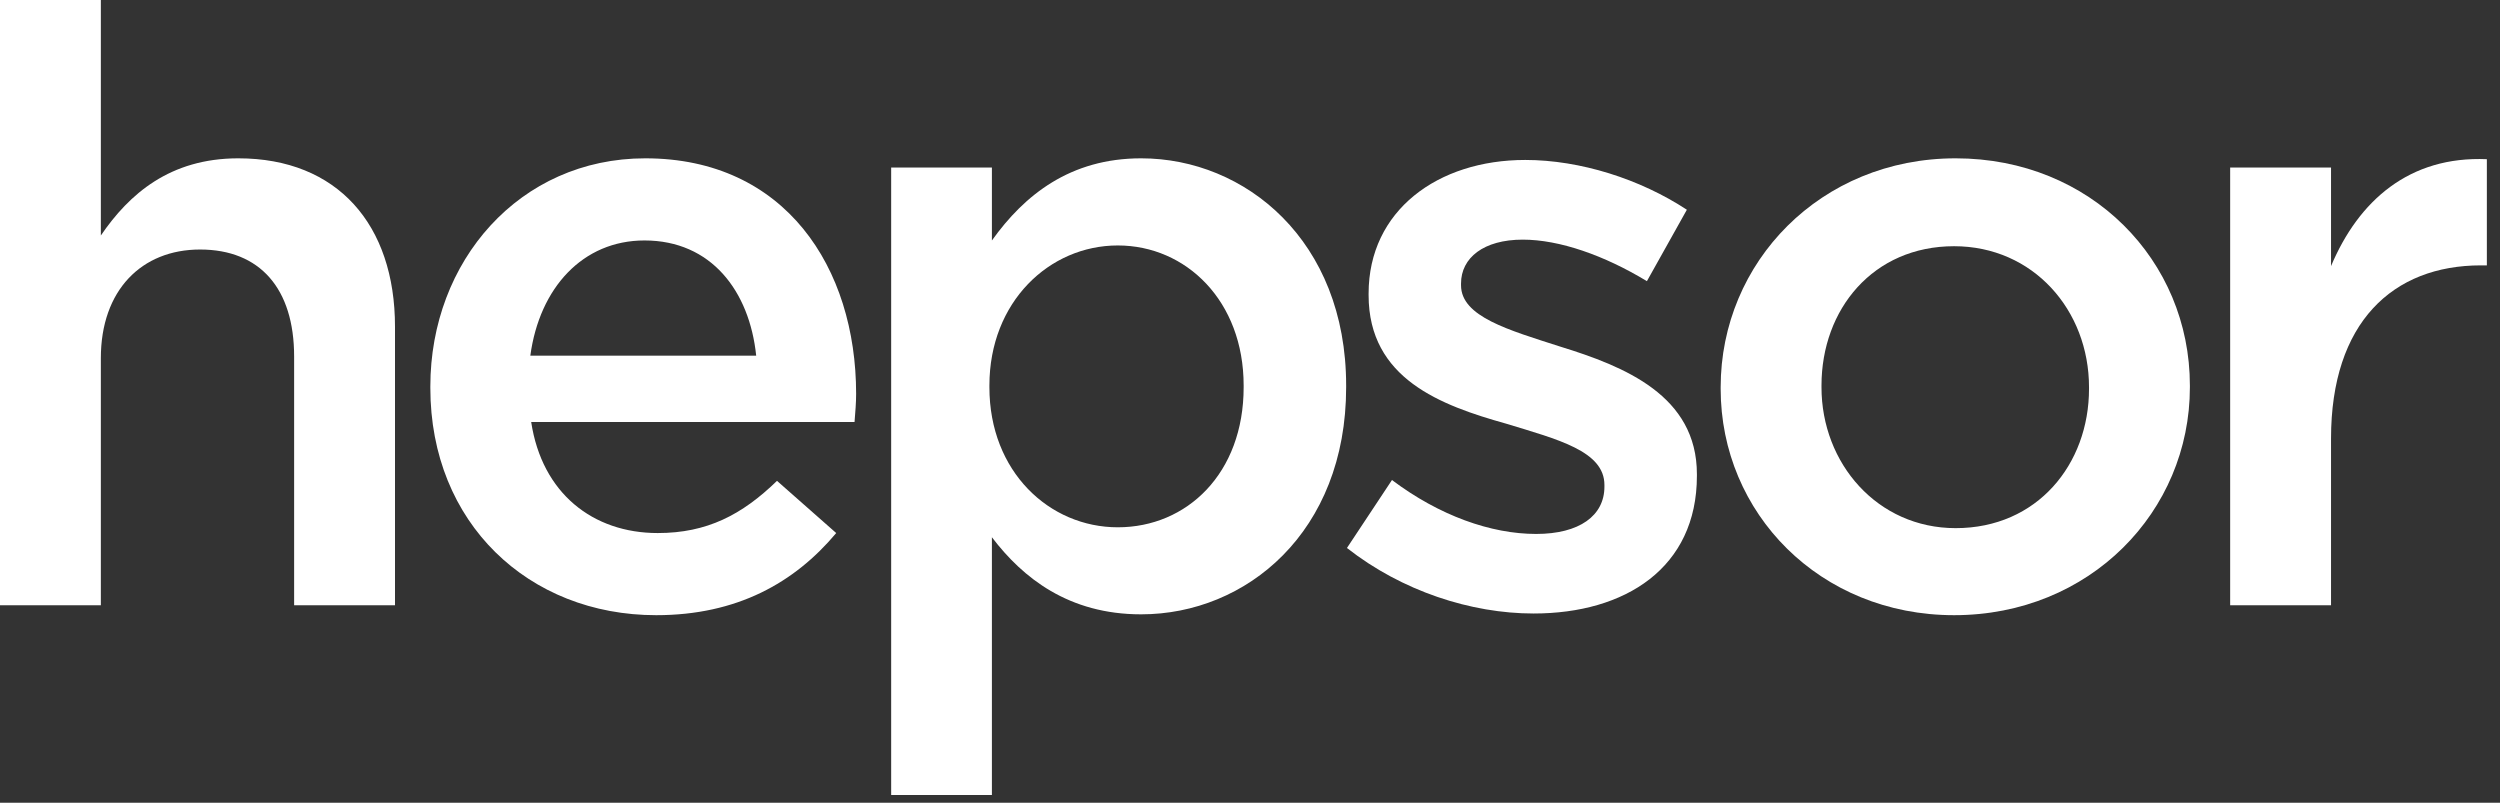
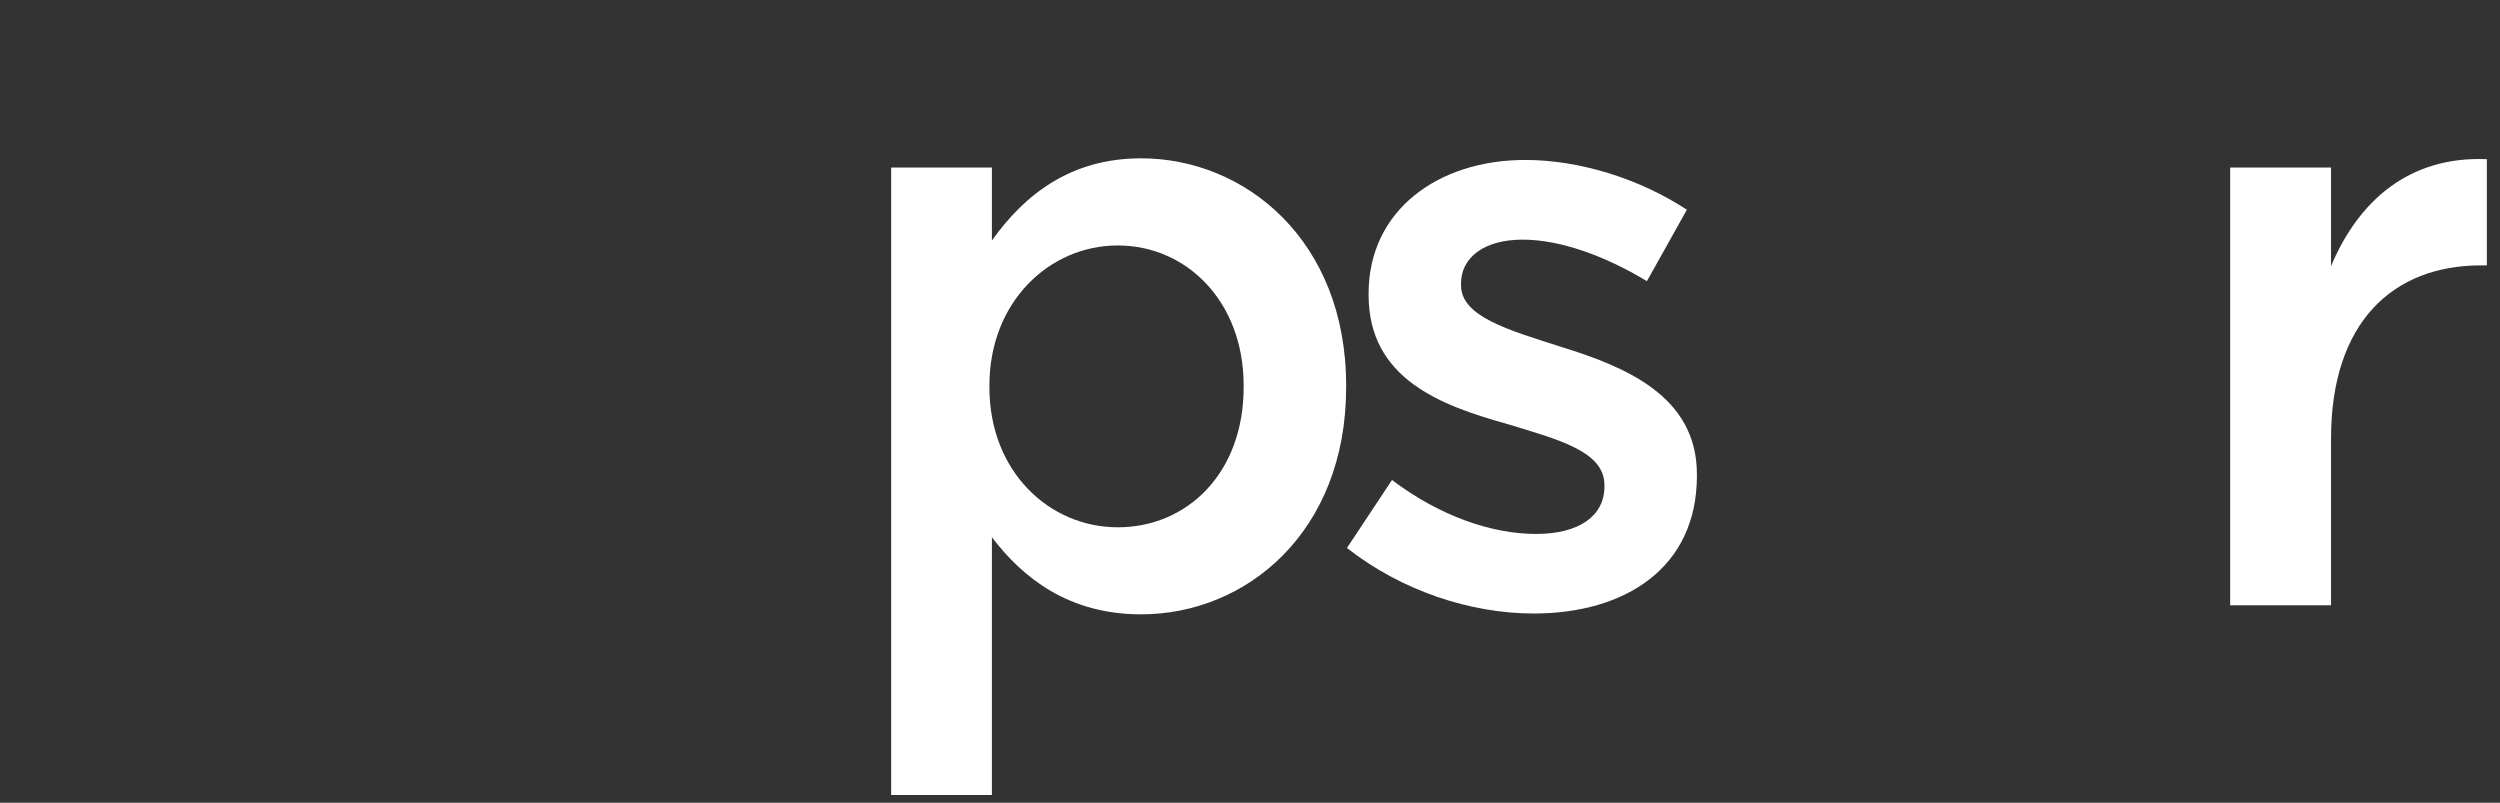
<svg xmlns="http://www.w3.org/2000/svg" width="109px" height="35px" viewBox="0 0 109 35">
  <rect x="0" y="0" width="109" height="35" fill="#333333" stroke="none" />
  <title>73AD4C6E-35EC-4F13-AFD7-9F7DAD34FD3E</title>
  <desc>Created with sketchtool.</desc>
  <g id="Page-2" stroke="none" stroke-width="1" fill="none" fill-rule="evenodd">
    <g id="Avaleht" transform="translate(-514, -3682)" fill="#FFFFFF">
      <g id="Footer-Copy-Footer" transform="translate(0, 2684)">
        <g id="hepsor" transform="translate(514, 998)">
-           <path d="M5.68434189e-14,1.95399252e-14 L4.397,1.95399252e-14 L4.397,10.268 C5.631,8.458 7.41,6.903 10.39,6.903 C14.713,6.903 17.222,9.796 17.222,14.244 L17.222,26.39 L12.824,26.39 L12.824,15.543 C12.824,12.582 11.335,10.879 8.722,10.879 C6.178,10.879 4.397,12.651 4.397,15.616 L4.397,26.39 L5.68434189e-14,26.39 L5.68434189e-14,1.95399252e-14 Z" id="Fill-1" transform="translate(8.611, 13.195) rotate(-360) translate(-8.611, -13.195) " />
-           <path d="M32.97,15.508 C32.677,12.687 31.007,10.484 28.1,10.484 C25.411,10.484 23.523,12.545 23.122,15.508 L32.97,15.508 Z M18.763,16.917 L18.763,16.846 C18.763,11.387 22.648,6.903 28.134,6.903 C34.241,6.903 37.327,11.676 37.327,17.172 C37.327,17.569 37.292,17.966 37.258,18.4 L23.16,18.4 C23.631,21.507 25.849,23.241 28.679,23.241 C30.823,23.241 32.352,22.447 33.877,20.965 L36.459,23.241 C34.64,25.41 32.132,26.822 28.608,26.822 C23.048,26.822 18.763,22.806 18.763,16.917 L18.763,16.917 Z" id="Fill-3" transform="translate(28.045, 16.862) rotate(-360) translate(-28.045, -16.862) " />
          <path d="M54.223,16.884 L54.223,16.809 C54.223,13.124 51.714,10.702 48.735,10.702 C45.756,10.702 43.138,13.158 43.138,16.809 L43.138,16.884 C43.138,20.569 45.756,22.99 48.735,22.99 C51.75,22.99 54.223,20.642 54.223,16.884 L54.223,16.884 Z M38.855,7.303 L43.247,7.303 L43.247,10.485 C44.668,8.496 46.665,6.903 49.753,6.903 C54.293,6.903 58.692,10.485 58.692,16.809 L58.692,16.884 C58.692,23.207 54.333,26.785 49.753,26.785 C46.592,26.785 44.595,25.196 43.247,23.424 L43.247,34.661 L38.855,34.661 L38.855,7.303 Z" id="Fill-5" transform="translate(48.773, 20.782) rotate(-360) translate(-48.773, -20.782) " />
          <path d="M58.727,23.892 L60.69,20.929 C62.758,22.485 65.009,23.28 66.975,23.28 C68.861,23.28 69.953,22.485 69.953,21.219 L69.953,21.145 C69.953,19.666 67.916,19.159 65.664,18.471 C62.833,17.677 59.671,16.518 59.671,12.868 L59.671,12.797 C59.671,9.181 62.687,6.974 66.502,6.974 C68.899,6.974 71.515,7.809 73.547,9.145 L71.805,12.259 C69.953,11.135 67.993,10.448 66.393,10.448 C64.685,10.448 63.701,11.241 63.701,12.361 L63.701,12.438 C63.701,13.808 65.773,14.386 68.027,15.112 C70.824,15.975 73.985,17.245 73.985,20.674 L73.985,20.748 C73.985,24.76 70.86,26.749 66.864,26.749 C64.138,26.749 61.123,25.773 58.727,23.892" id="Fill-7" transform="translate(66.356, 16.862) rotate(-360) translate(-66.356, -16.862) " />
-           <path d="M91.081,16.954 L91.081,16.884 C91.081,13.522 88.646,10.735 85.198,10.735 C81.669,10.735 79.417,13.482 79.417,16.809 L79.417,16.884 C79.417,20.205 81.854,23.027 85.267,23.027 C88.826,23.027 91.081,20.241 91.081,16.954 M75.021,16.954 L75.021,16.884 C75.021,11.425 79.381,6.903 85.267,6.903 C91.152,6.903 95.479,11.352 95.479,16.809 L95.479,16.884 C95.479,22.303 91.12,26.822 85.198,26.822 C79.347,26.822 75.021,22.375 75.021,16.954" id="Fill-9" transform="translate(85.25, 16.862) rotate(-360) translate(-85.25, -16.862) " />
          <path d="M97.235,7.303 L101.633,7.303 L101.633,11.602 C102.833,8.749 105.049,6.796 108.427,6.941 L108.427,11.57 L108.17,11.57 C104.323,11.57 101.633,14.061 101.633,19.12 L101.633,26.389 L97.235,26.389 L97.235,7.303 Z" id="Fill-11" transform="translate(102.831, 16.661) rotate(-360) translate(-102.831, -16.661) " />
        </g>
      </g>
    </g>
  </g>
</svg>